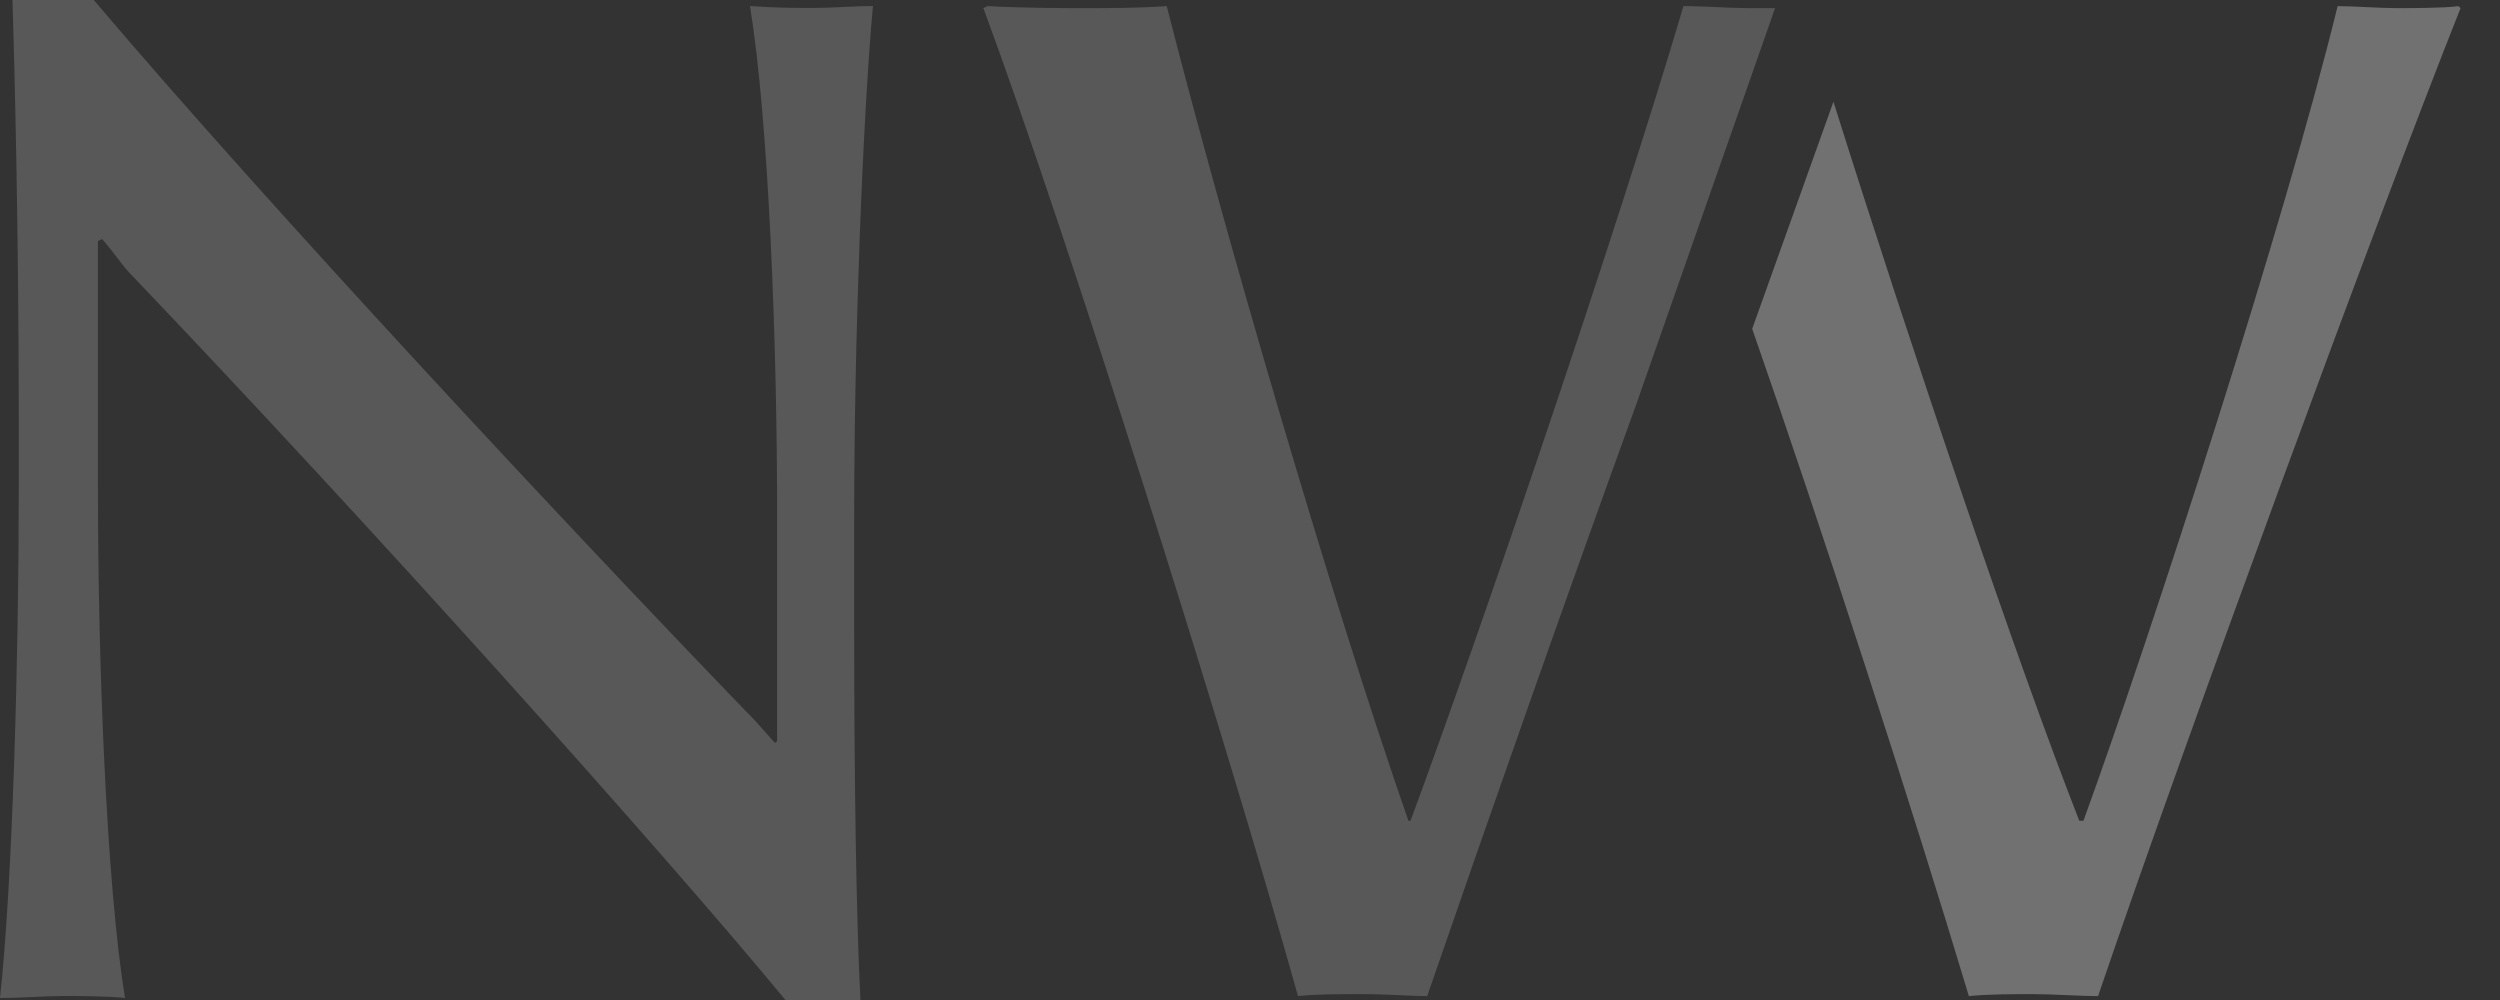
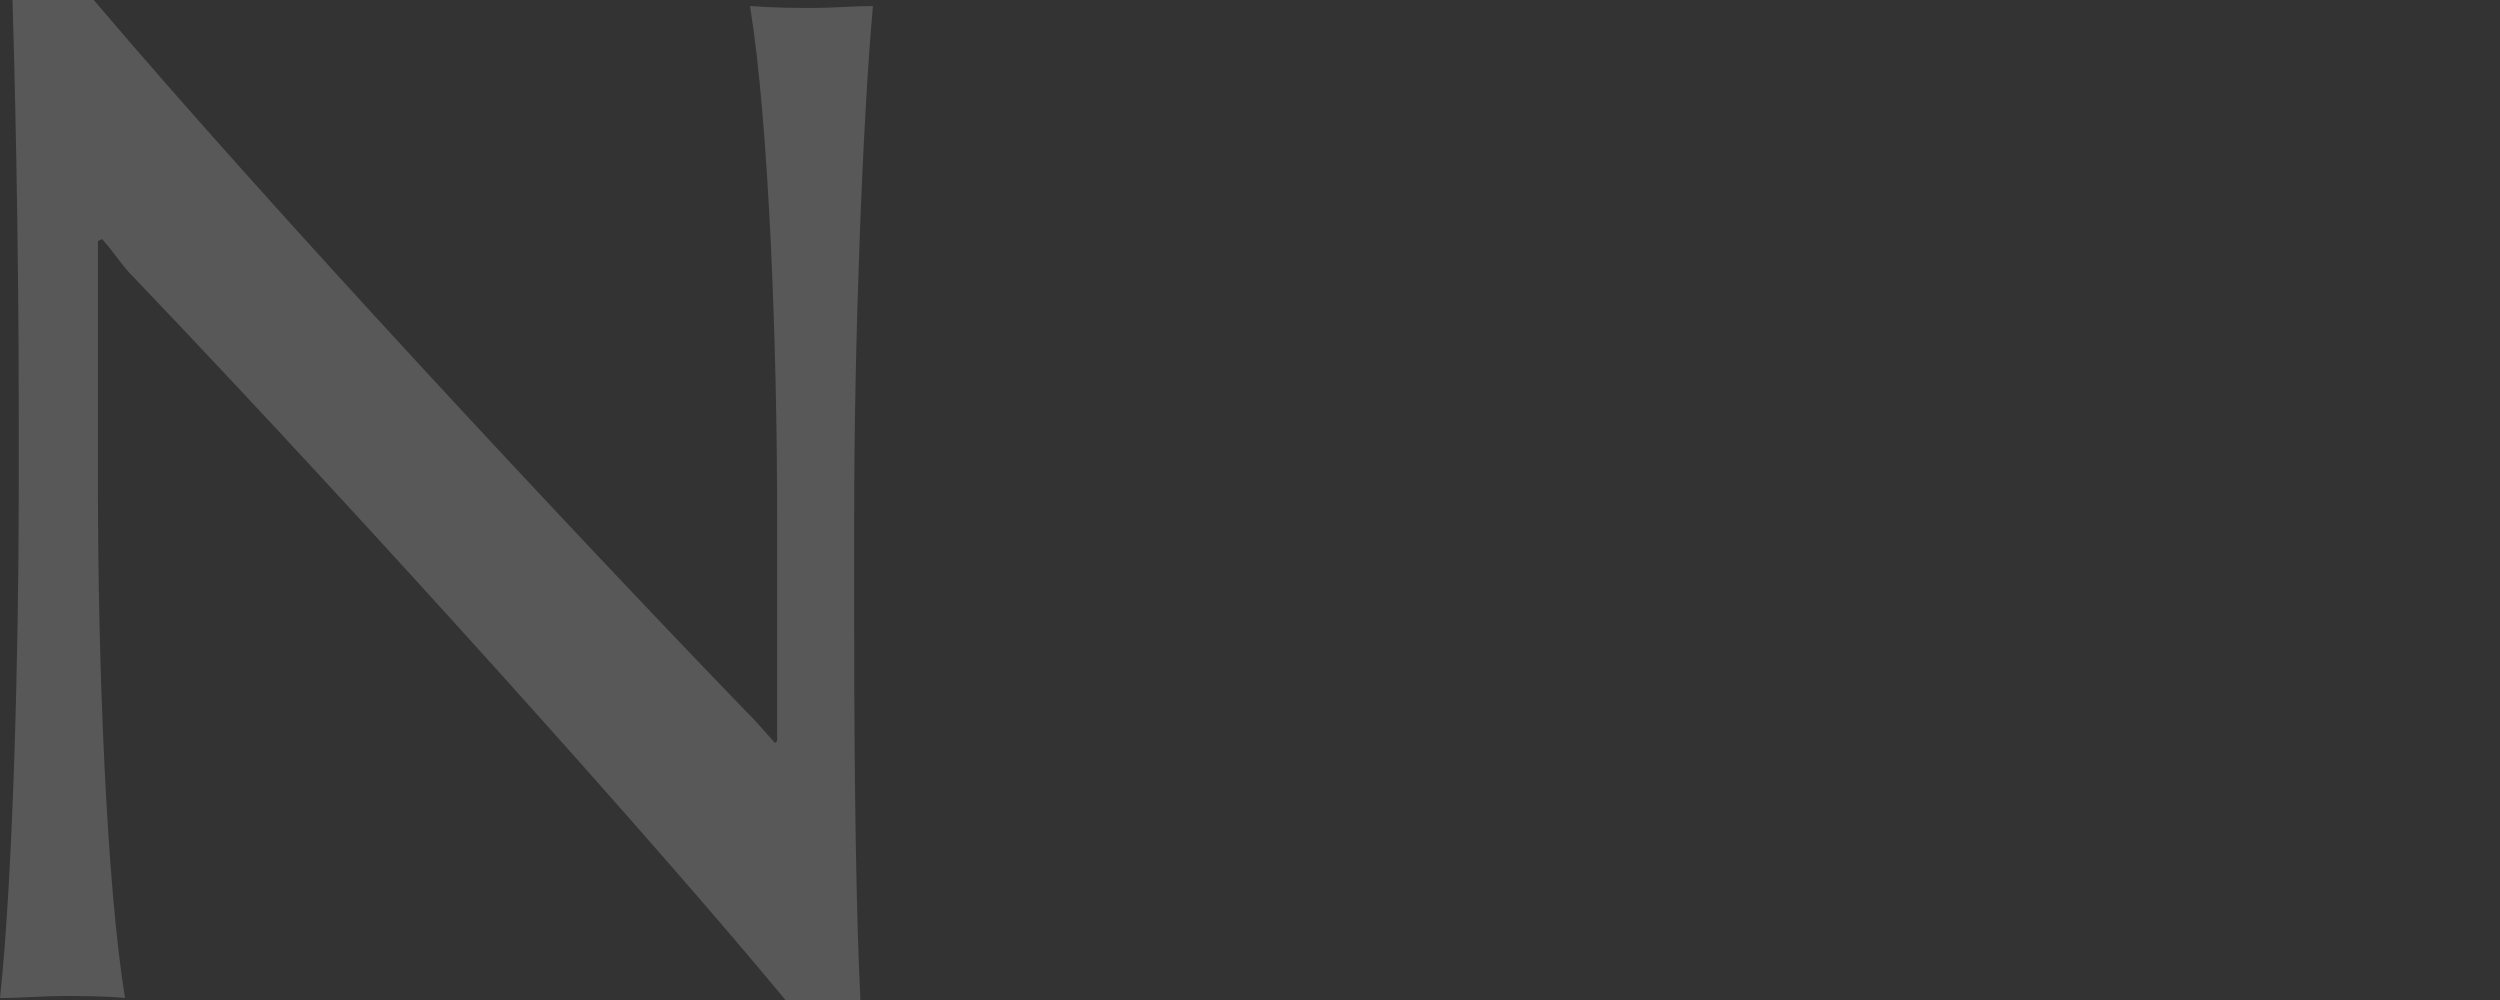
<svg xmlns="http://www.w3.org/2000/svg" width="40" height="16" viewBox="0 0 40 16" fill="none">
  <rect x="0" y="0" width="40" height="16" fill="#333333" stroke="none" />
  <g opacity="0.6">
    <path d="M13.667 8.255V10.104C13.667 12.462 13.7 14.693 13.767 16H12.567C10.567 13.578 5.967 8.446 2.133 4.43C1.967 4.271 1.833 4.048 1.633 3.825L1.567 3.857V7.809C1.567 10.582 1.7 14.12 2 15.968C1.7 15.936 1.267 15.936 1 15.936C0.733 15.936 0.333 15.968 0 15.968C0.2 14.12 0.3 10.582 0.3 7.809V6.661C0.3 3.729 0.233 1.084 0.2 0H1.5C4.367 3.378 9.134 8.478 11.934 11.379C12.067 11.506 12.2 11.665 12.4 11.888L12.434 11.857V8.255C12.434 5.482 12.3 1.944 12 0.096C12.4 0.127 12.734 0.127 13.034 0.127C13.3 0.127 13.7 0.096 13.967 0.096C13.8 1.944 13.667 5.482 13.667 8.255Z" fill="white" fill-opacity="0.3" />
-     <path d="M39.336 0.098C39.102 0.13 38.569 0.13 38.336 0.13C38.069 0.13 37.669 0.098 37.402 0.098C36.569 3.508 34.435 10.106 33.335 13.133H33.269C32.269 10.584 30.569 5.548 29.335 1.628L28.035 5.261C29.169 8.512 30.602 12.942 31.502 15.938C31.802 15.906 32.202 15.906 32.535 15.906C32.835 15.906 33.302 15.938 33.569 15.938C35.002 11.731 38.002 3.572 39.369 0.13L39.336 0.098Z" fill="white" fill-opacity="0.5" />
-     <path d="M28.401 0.13C28.235 0.13 28.102 0.13 27.968 0.13C27.668 0.13 27.301 0.098 26.935 0.098C25.901 3.604 23.701 10.074 22.568 13.133H22.535C21.301 9.596 19.568 3.635 18.668 0.098C18.201 0.13 17.734 0.13 17.368 0.13C17.001 0.13 16.434 0.13 15.801 0.098L15.734 0.13C17.068 3.731 19.601 11.763 20.768 15.938C21.035 15.906 21.435 15.906 21.801 15.906C22.168 15.906 22.601 15.938 22.835 15.938C23.835 13.038 25.068 9.532 26.168 6.504L28.401 0.13Z" fill="white" fill-opacity="0.3" />
  </g>
</svg>